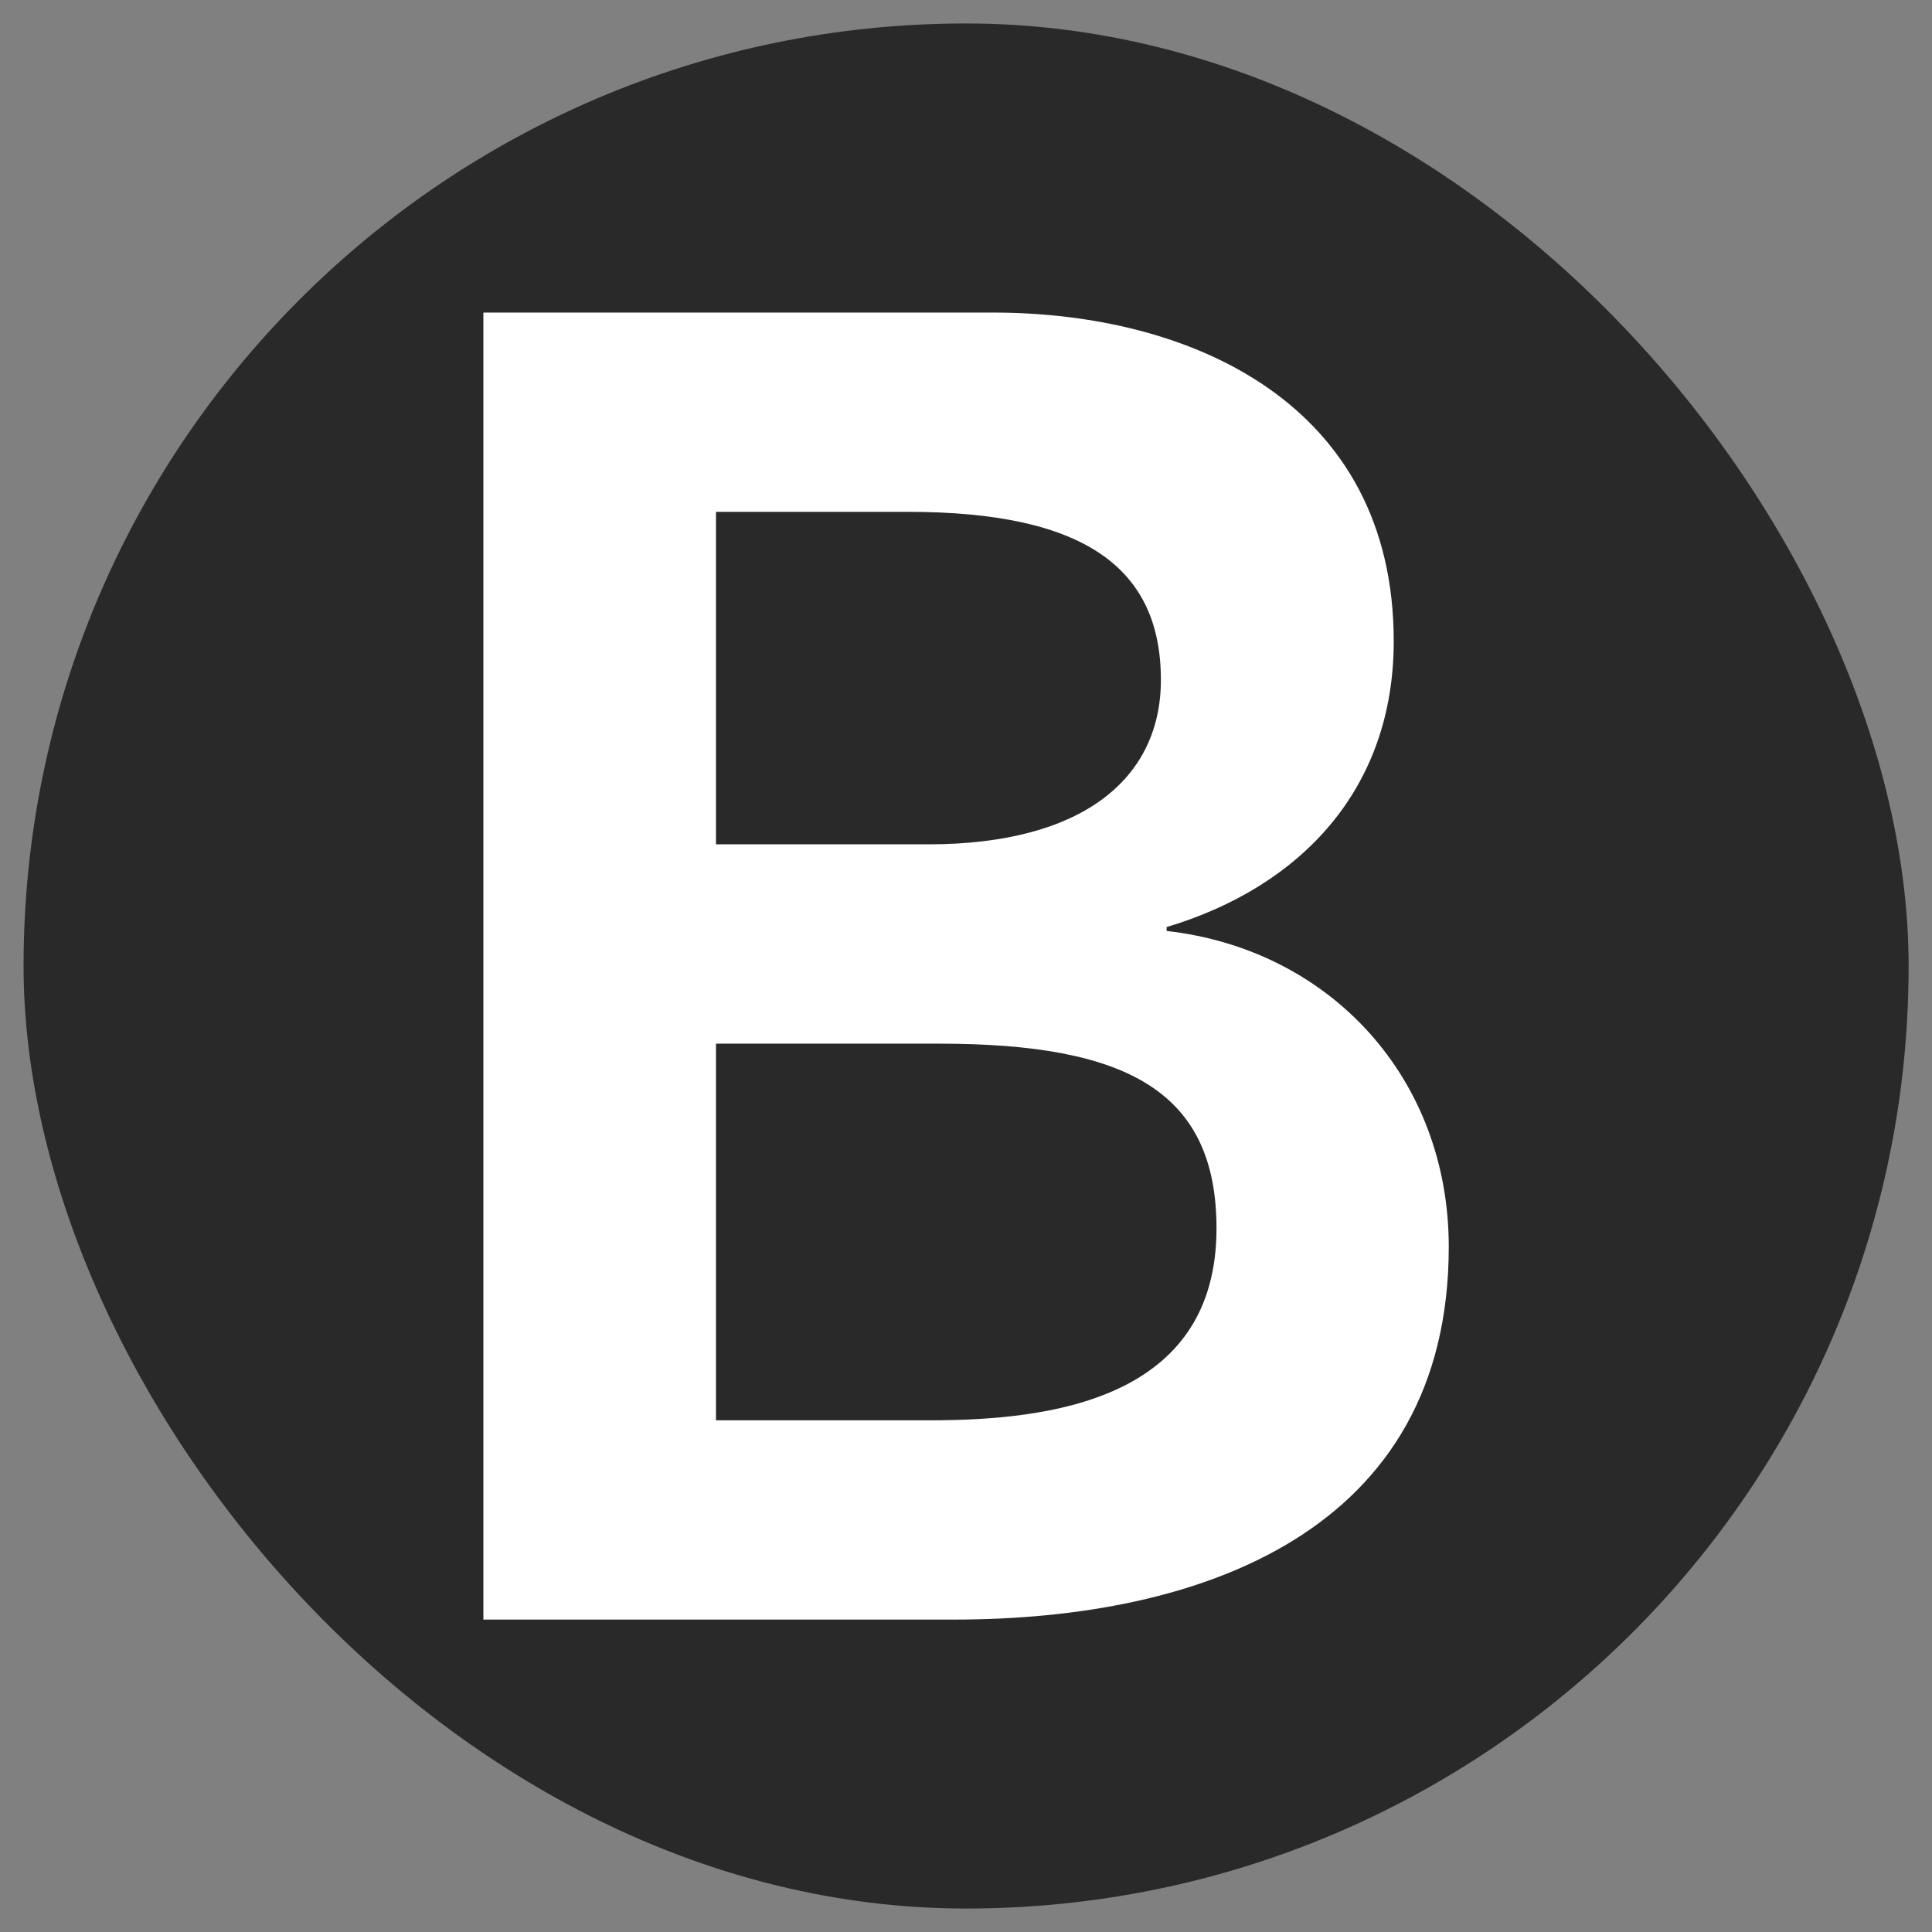
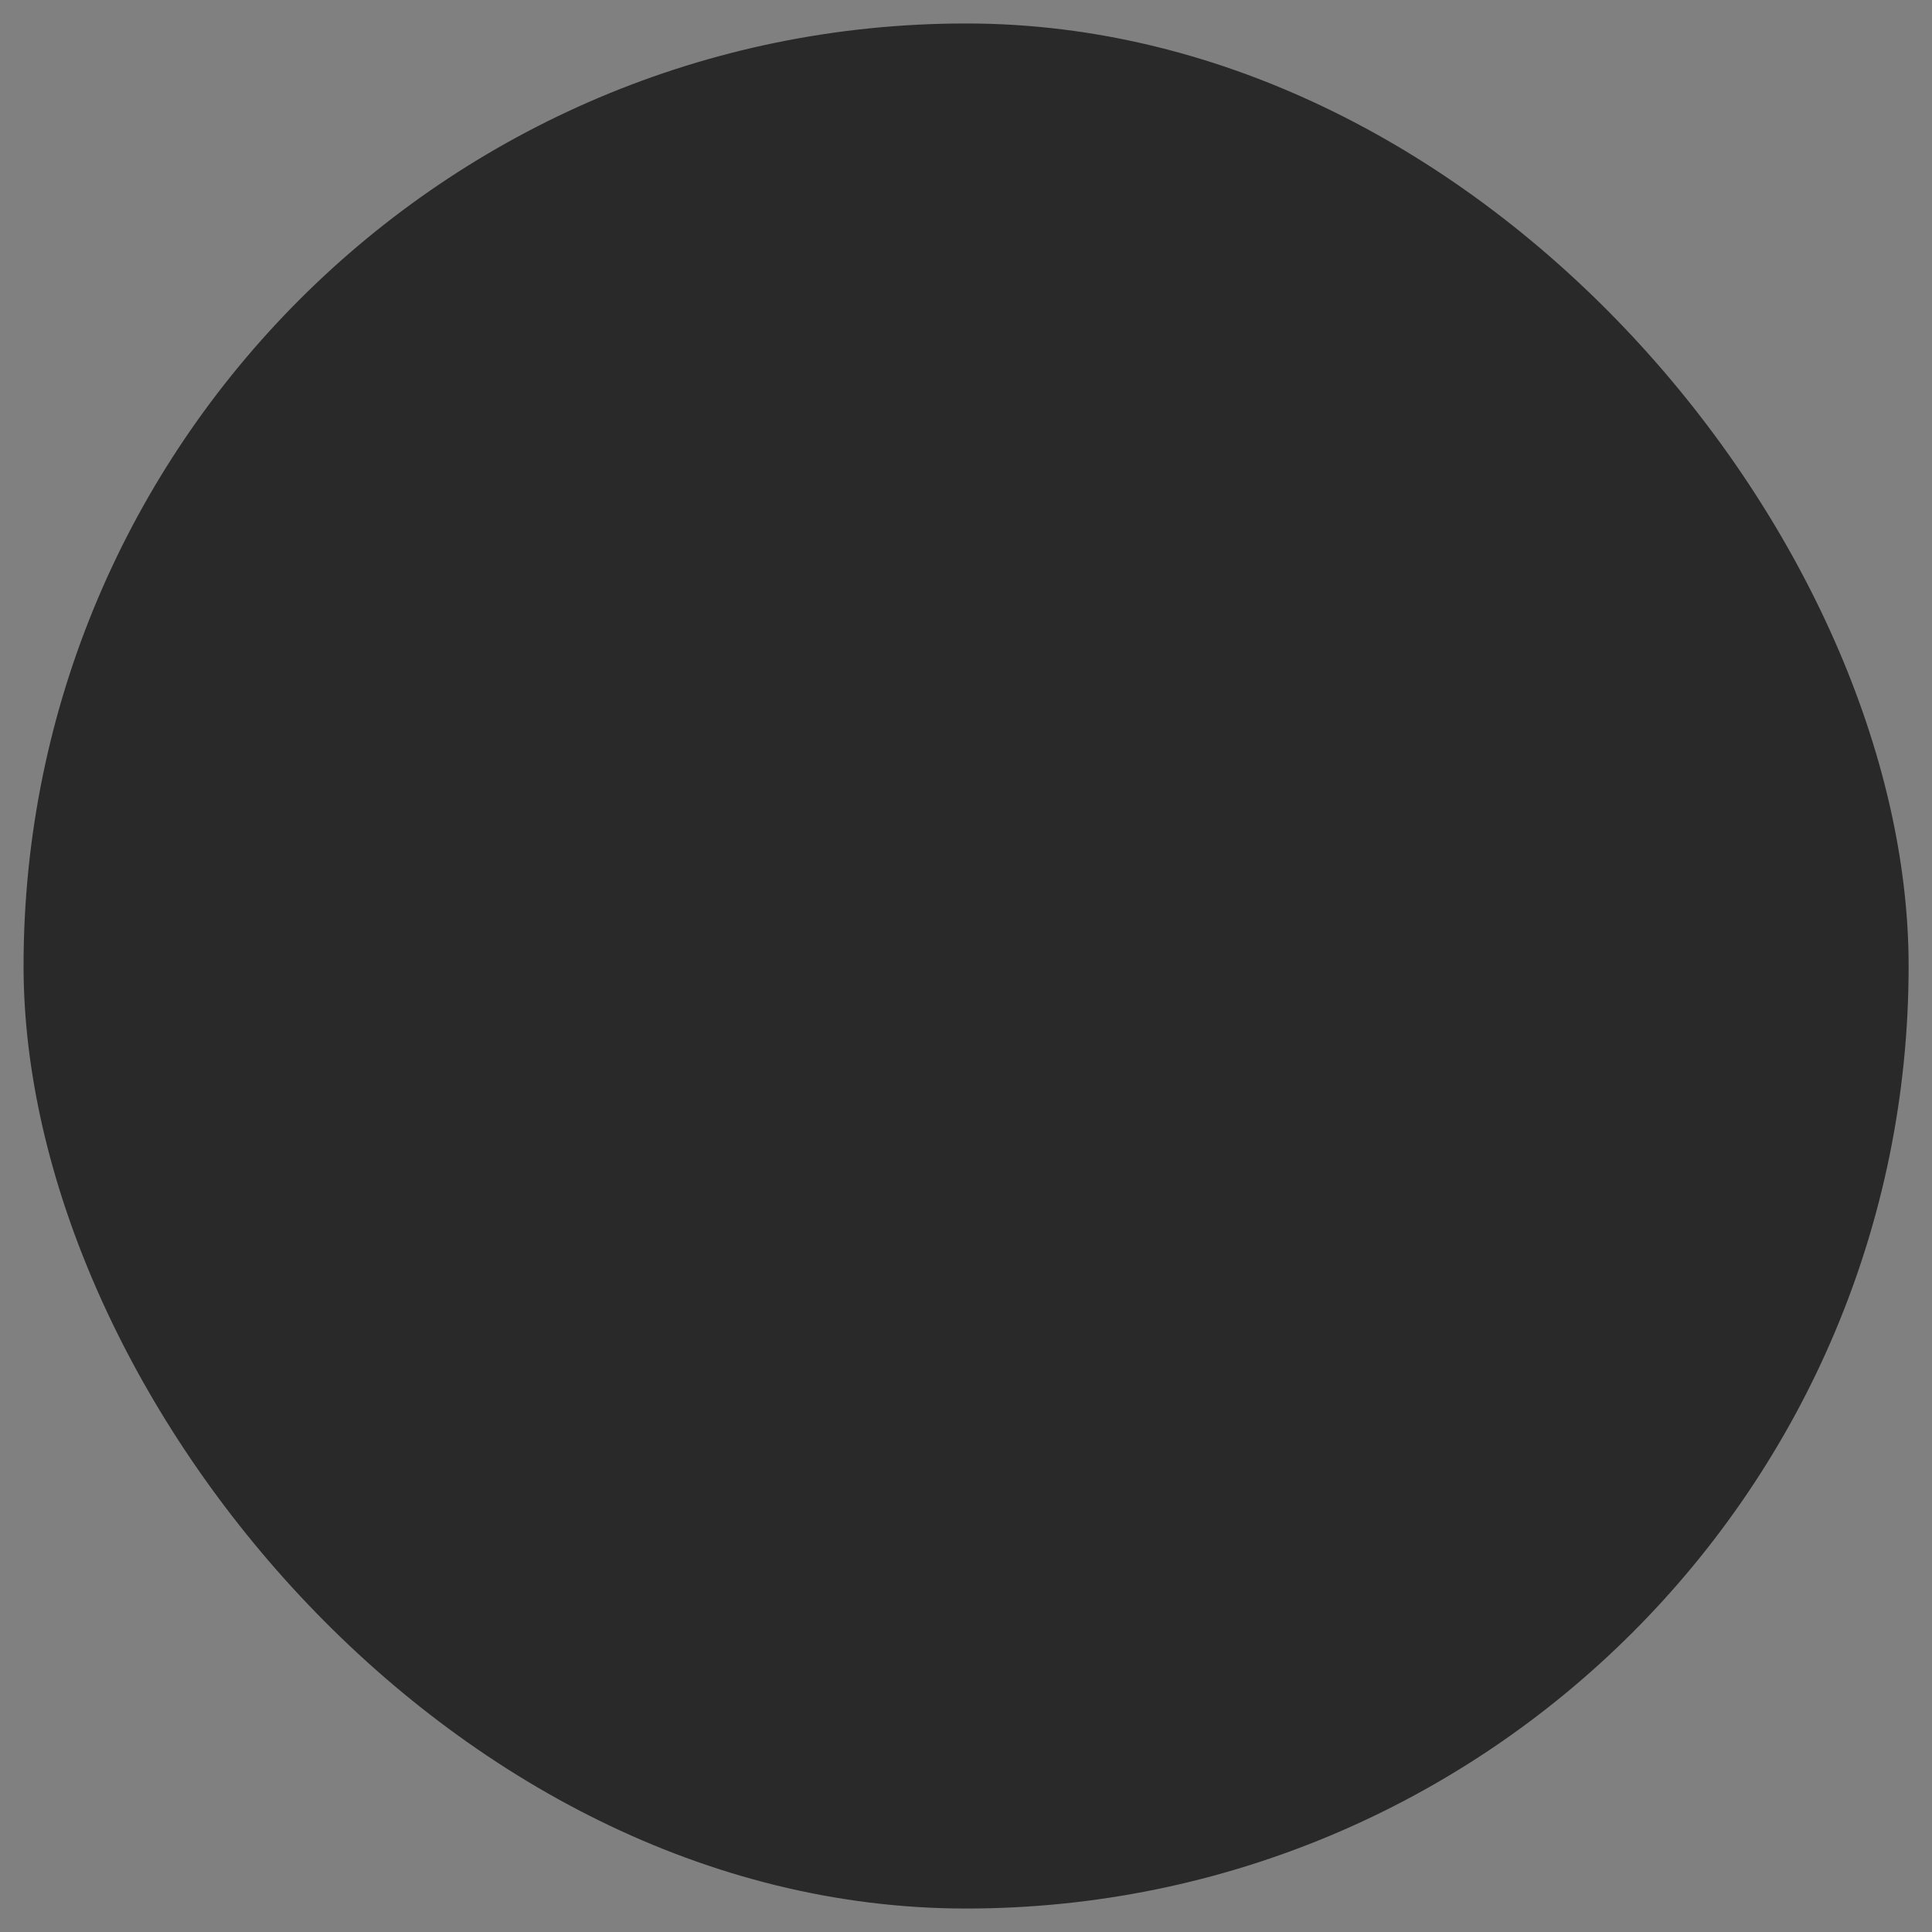
<svg xmlns="http://www.w3.org/2000/svg" width="41" height="41" viewBox="0 0 41 41" fill="none">
  <rect x="0" y="0" width="41" height="41" fill="#808080" stroke="none" />
  <rect x="0.5" y="0.498" width="40.004" height="40.004" rx="20.002" fill="#292929" />
-   <path d="M15.194 10.862H19.269C22.994 10.862 24.636 12.039 24.636 14.43C24.636 16.508 22.994 17.918 19.699 17.918H15.194V10.862ZM10.258 34.37H20.246C25.496 34.37 30.745 32.495 30.745 26.459C30.745 22.891 28.243 20.152 24.757 19.756V19.674C27.61 18.819 29.577 16.742 29.577 13.607C29.577 8.551 25.262 6.633 21.07 6.633H10.258V34.37ZM15.194 22.148H19.933C23.928 22.148 25.816 23.168 25.816 26.069C25.816 29.708 22.282 30.141 19.736 30.141H15.194V22.148Z" fill="white" />
</svg>